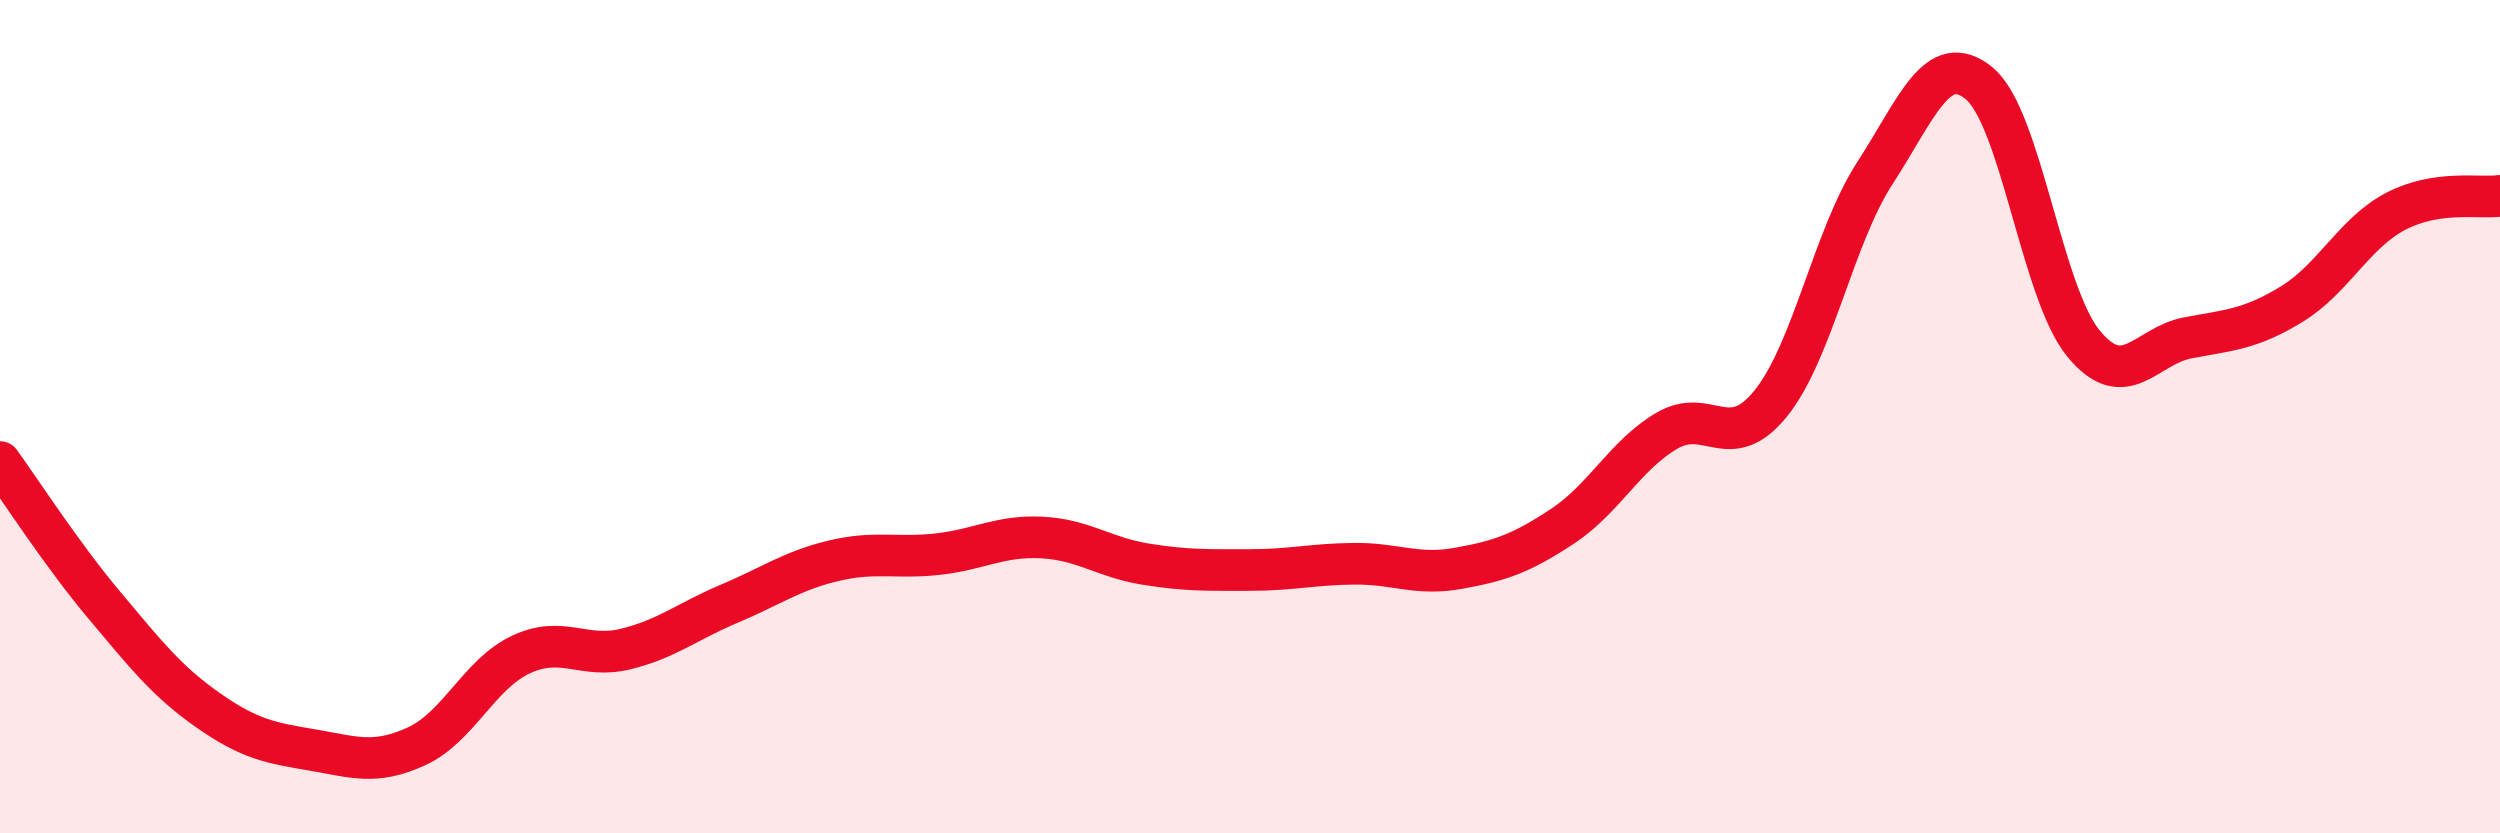
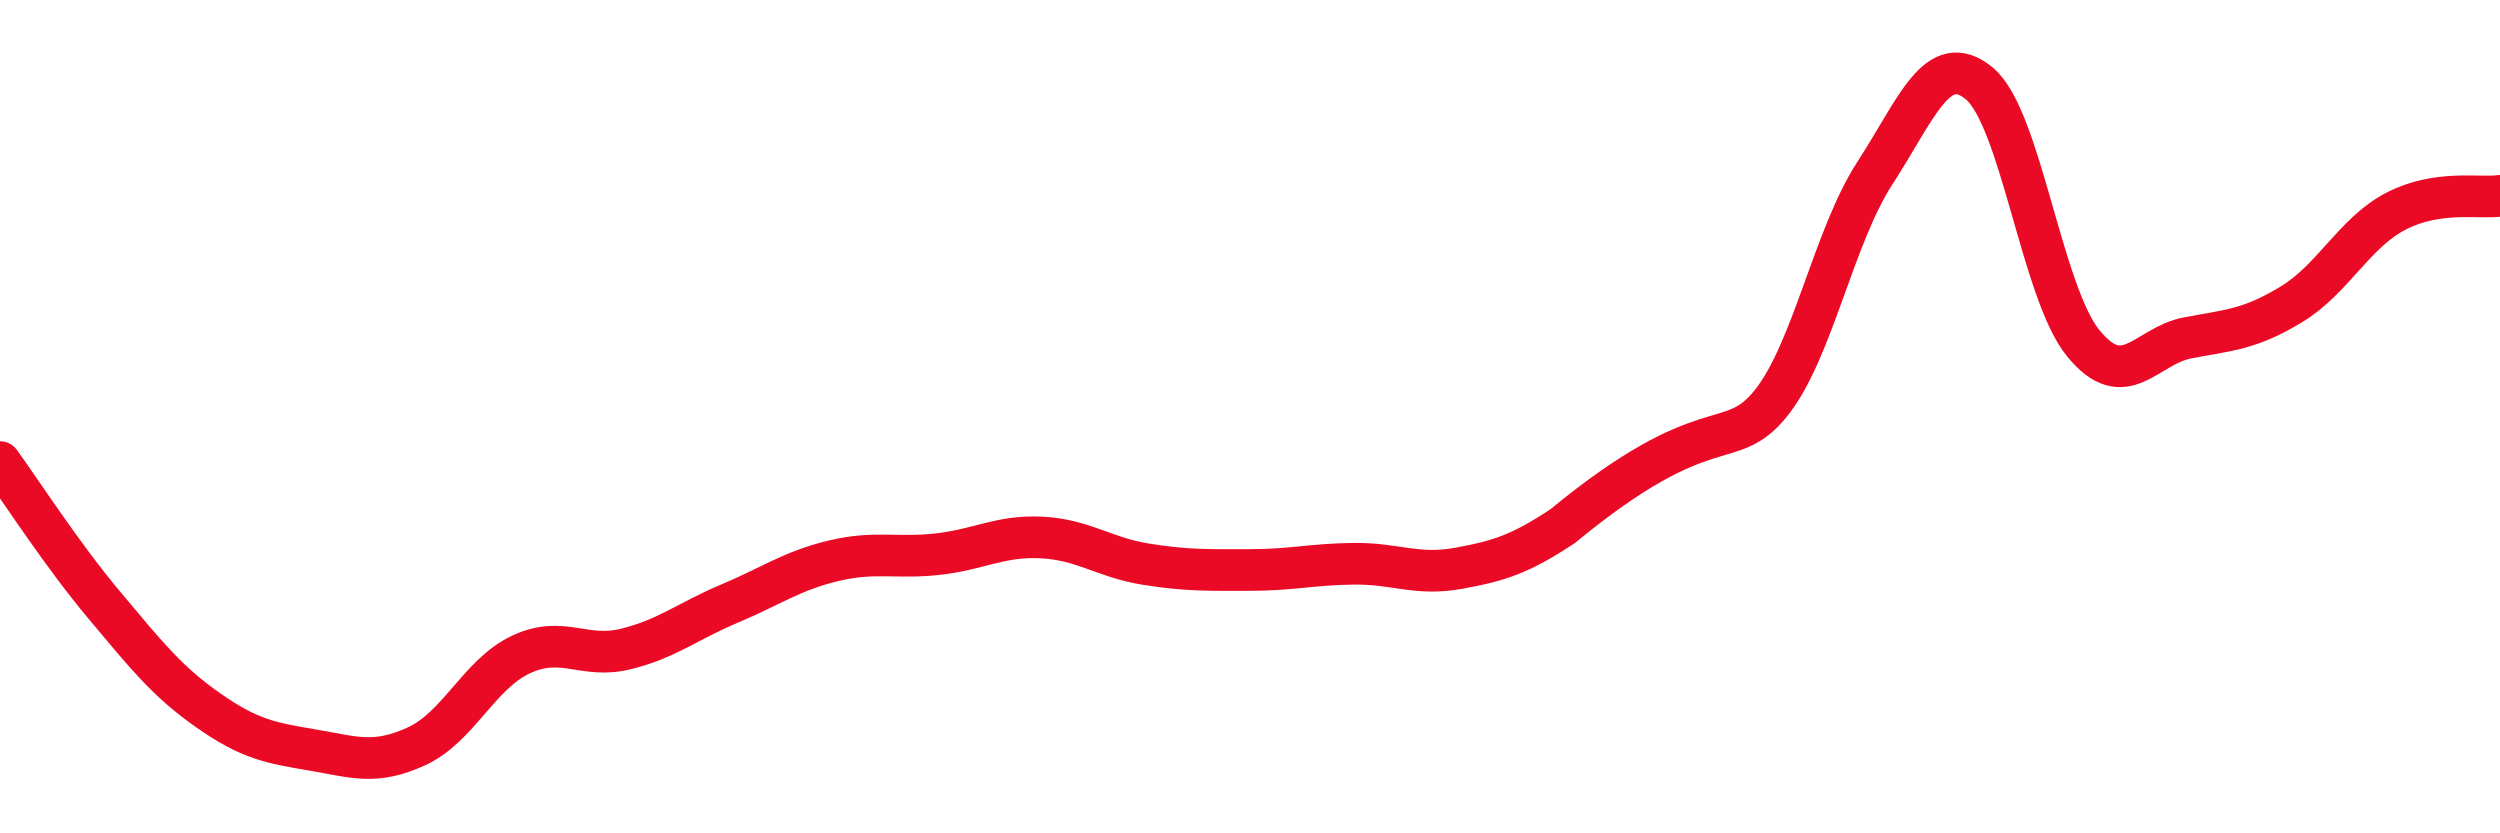
<svg xmlns="http://www.w3.org/2000/svg" width="60" height="20" viewBox="0 0 60 20">
-   <path d="M 0,11.09 C 0.5,11.78 1.5,13.33 2.5,14.52 C 3.5,15.71 4,16.35 5,17.05 C 6,17.75 6.5,17.83 7.5,18 C 8.5,18.17 9,18.37 10,17.91 C 11,17.45 11.5,16.18 12.5,15.71 C 13.5,15.24 14,15.82 15,15.58 C 16,15.34 16.5,14.91 17.5,14.49 C 18.5,14.07 19,13.7 20,13.46 C 21,13.22 21.5,13.41 22.5,13.3 C 23.5,13.19 24,12.85 25,12.9 C 26,12.95 26.5,13.38 27.5,13.54 C 28.5,13.7 29,13.68 30,13.68 C 31,13.68 31.5,13.54 32.5,13.53 C 33.5,13.52 34,13.82 35,13.64 C 36,13.46 36.5,13.29 37.5,12.63 C 38.5,11.97 39,10.93 40,10.34 C 41,9.75 41.5,10.92 42.5,9.68 C 43.5,8.44 44,5.69 45,4.15 C 46,2.61 46.5,1.18 47.5,2 C 48.5,2.82 49,7.02 50,8.24 C 51,9.46 51.5,8.3 52.5,8.11 C 53.5,7.92 54,7.91 55,7.3 C 56,6.69 56.5,5.59 57.5,5.07 C 58.5,4.55 59.5,4.77 60,4.7L60 20L0 20Z" fill="#EB0A25" opacity="0.1" stroke-linecap="round" stroke-linejoin="round" />
-   <path d="M 0,11.09 C 0.5,11.78 1.5,13.33 2.5,14.52 C 3.5,15.71 4,16.35 5,17.05 C 6,17.75 6.5,17.83 7.5,18 C 8.5,18.17 9,18.37 10,17.91 C 11,17.45 11.5,16.18 12.5,15.71 C 13.5,15.24 14,15.82 15,15.58 C 16,15.34 16.5,14.91 17.5,14.49 C 18.5,14.07 19,13.7 20,13.46 C 21,13.22 21.5,13.41 22.5,13.3 C 23.5,13.19 24,12.85 25,12.9 C 26,12.95 26.5,13.38 27.5,13.54 C 28.5,13.7 29,13.68 30,13.68 C 31,13.68 31.5,13.54 32.5,13.53 C 33.5,13.52 34,13.82 35,13.64 C 36,13.46 36.5,13.29 37.5,12.63 C 38.5,11.97 39,10.93 40,10.34 C 41,9.75 41.5,10.92 42.5,9.68 C 43.5,8.44 44,5.69 45,4.15 C 46,2.61 46.5,1.18 47.5,2 C 48.5,2.82 49,7.02 50,8.24 C 51,9.46 51.5,8.3 52.5,8.11 C 53.5,7.92 54,7.91 55,7.3 C 56,6.69 56.5,5.59 57.5,5.07 C 58.5,4.55 59.5,4.77 60,4.7" stroke="#EB0A25" stroke-width="1" fill="none" stroke-linecap="round" stroke-linejoin="round" />
+   <path d="M 0,11.09 C 0.5,11.78 1.5,13.33 2.5,14.52 C 3.5,15.71 4,16.35 5,17.05 C 6,17.75 6.5,17.83 7.5,18 C 8.5,18.17 9,18.37 10,17.91 C 11,17.45 11.5,16.18 12.5,15.71 C 13.5,15.24 14,15.82 15,15.58 C 16,15.34 16.5,14.91 17.5,14.49 C 18.5,14.07 19,13.7 20,13.46 C 21,13.22 21.5,13.41 22.5,13.3 C 23.5,13.19 24,12.85 25,12.9 C 26,12.95 26.5,13.38 27.5,13.54 C 28.5,13.7 29,13.68 30,13.68 C 31,13.68 31.5,13.54 32.5,13.53 C 33.5,13.52 34,13.82 35,13.64 C 36,13.46 36.5,13.29 37.5,12.63 C 41,9.75 41.5,10.92 42.5,9.68 C 43.5,8.44 44,5.69 45,4.15 C 46,2.61 46.5,1.18 47.5,2 C 48.5,2.82 49,7.02 50,8.24 C 51,9.46 51.5,8.3 52.5,8.11 C 53.5,7.92 54,7.91 55,7.3 C 56,6.69 56.5,5.59 57.5,5.07 C 58.5,4.55 59.5,4.77 60,4.7" stroke="#EB0A25" stroke-width="1" fill="none" stroke-linecap="round" stroke-linejoin="round" />
</svg>